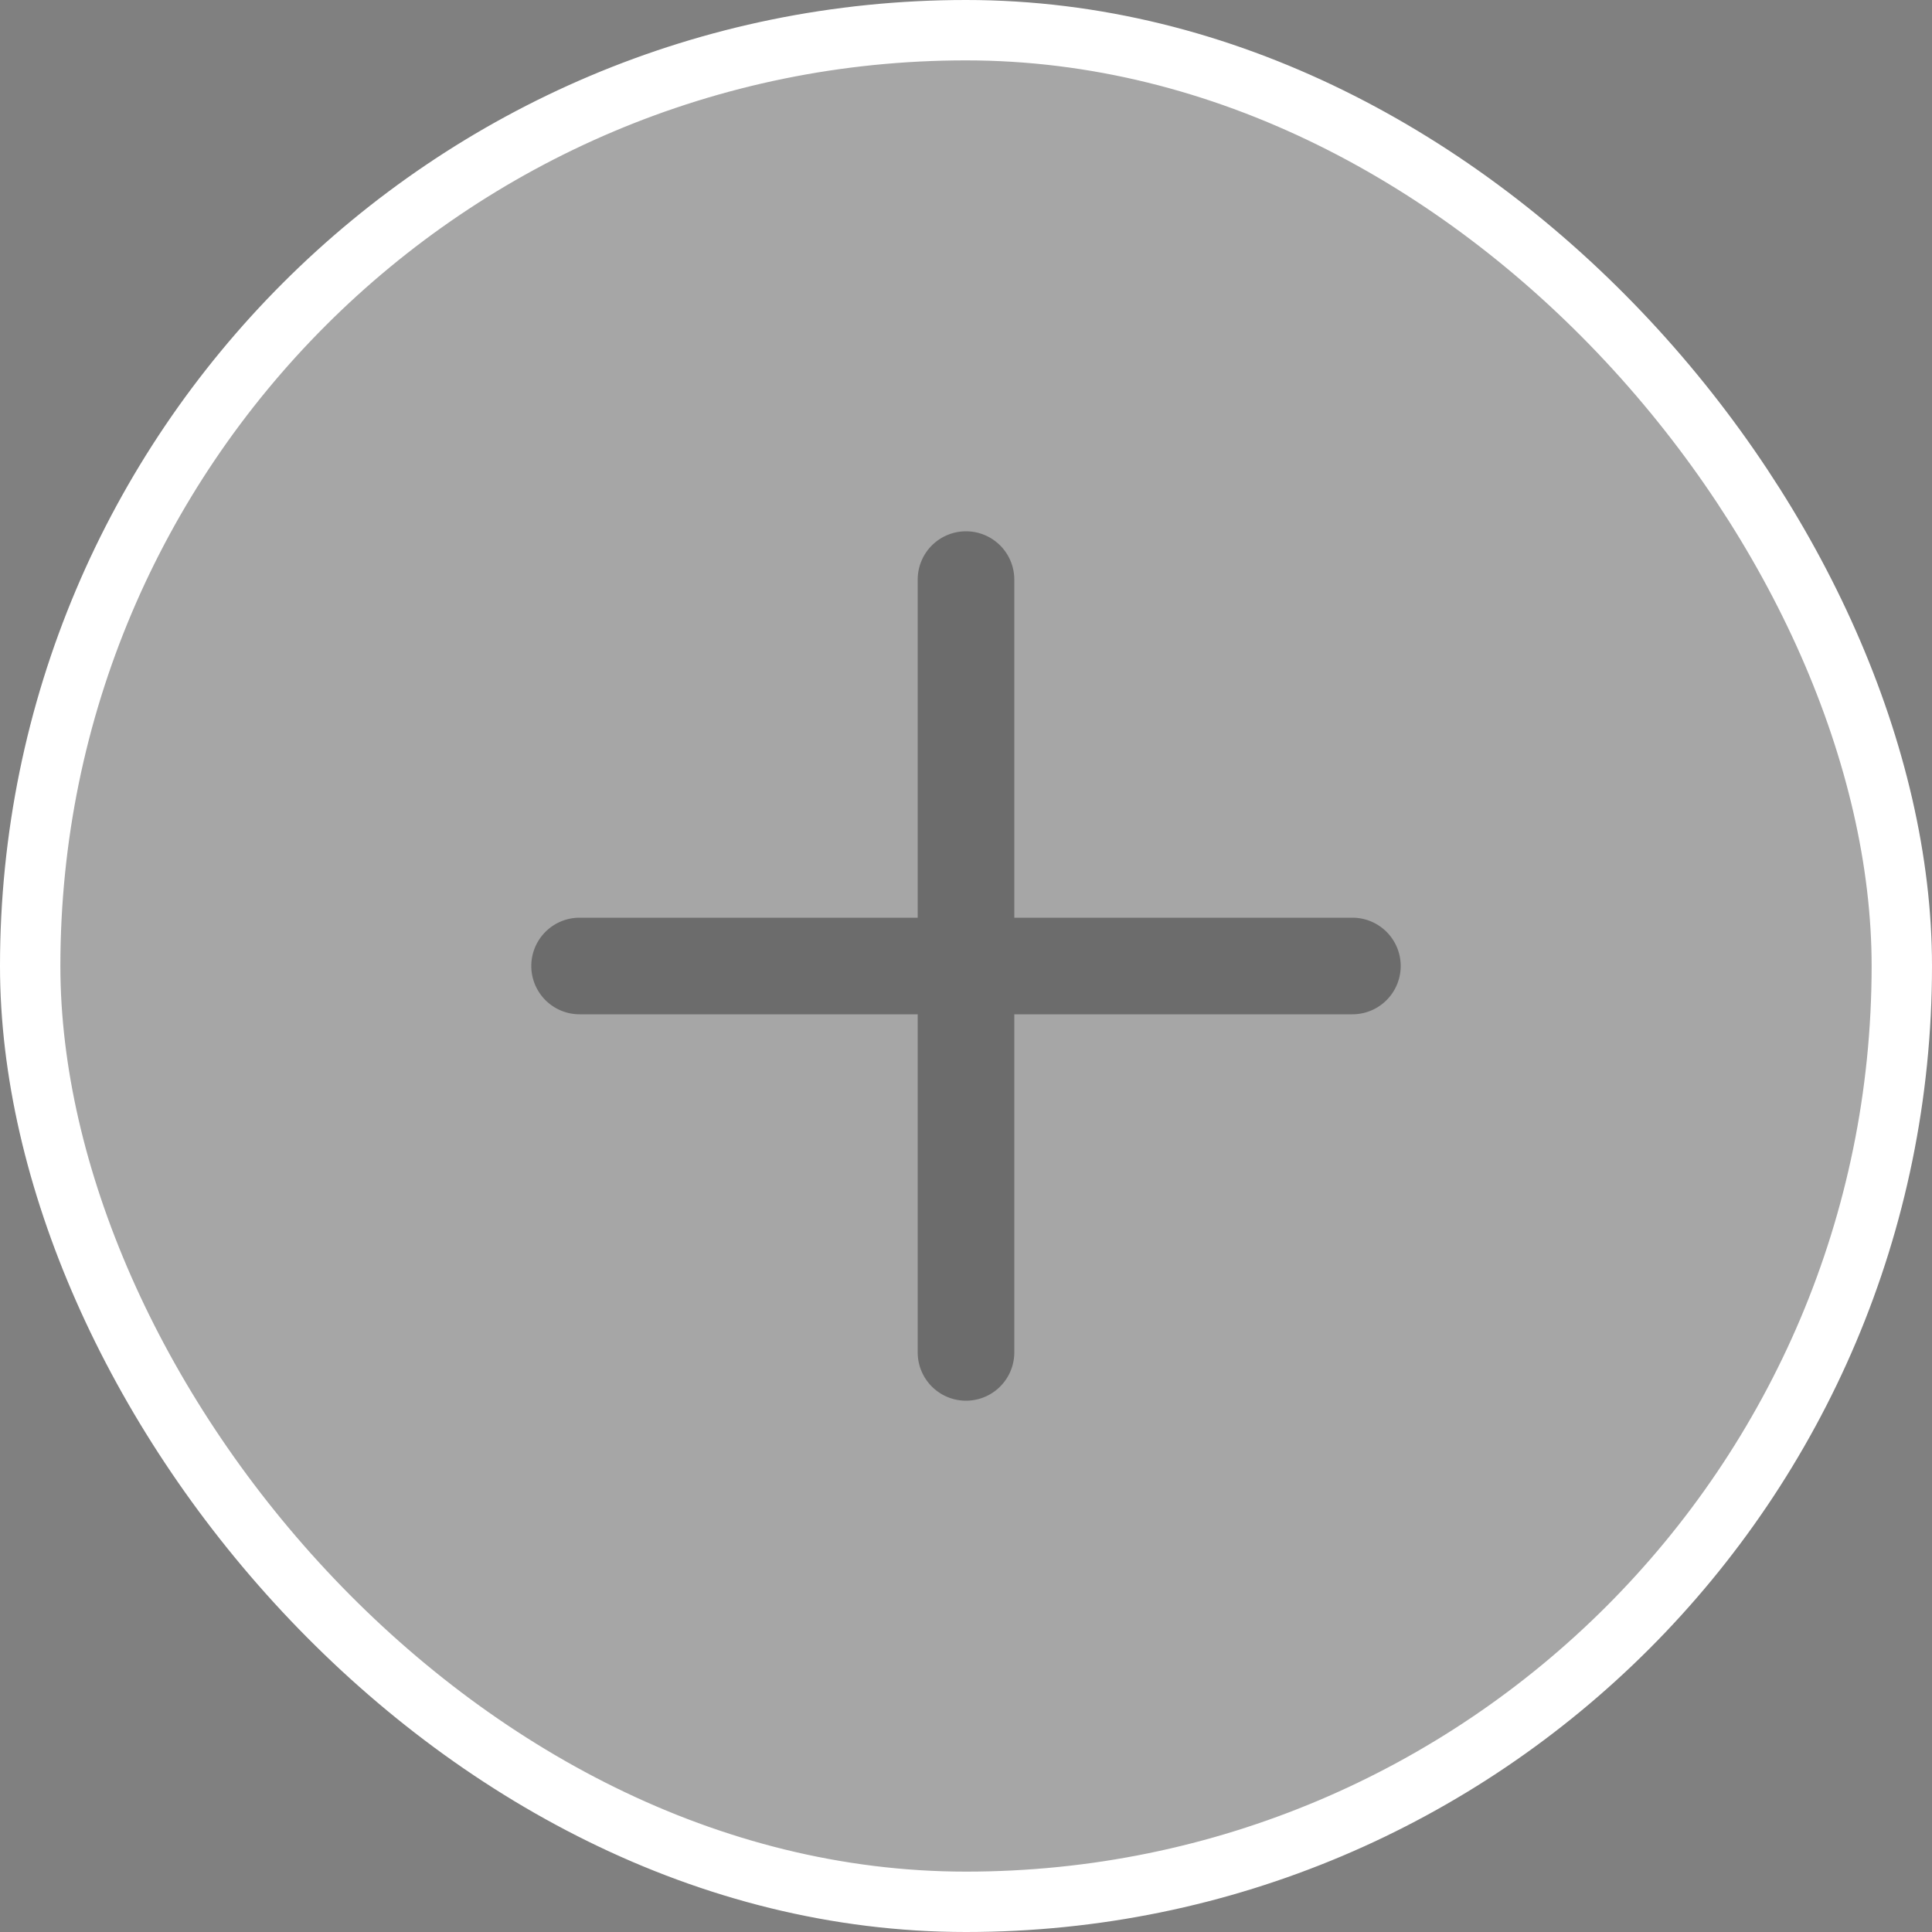
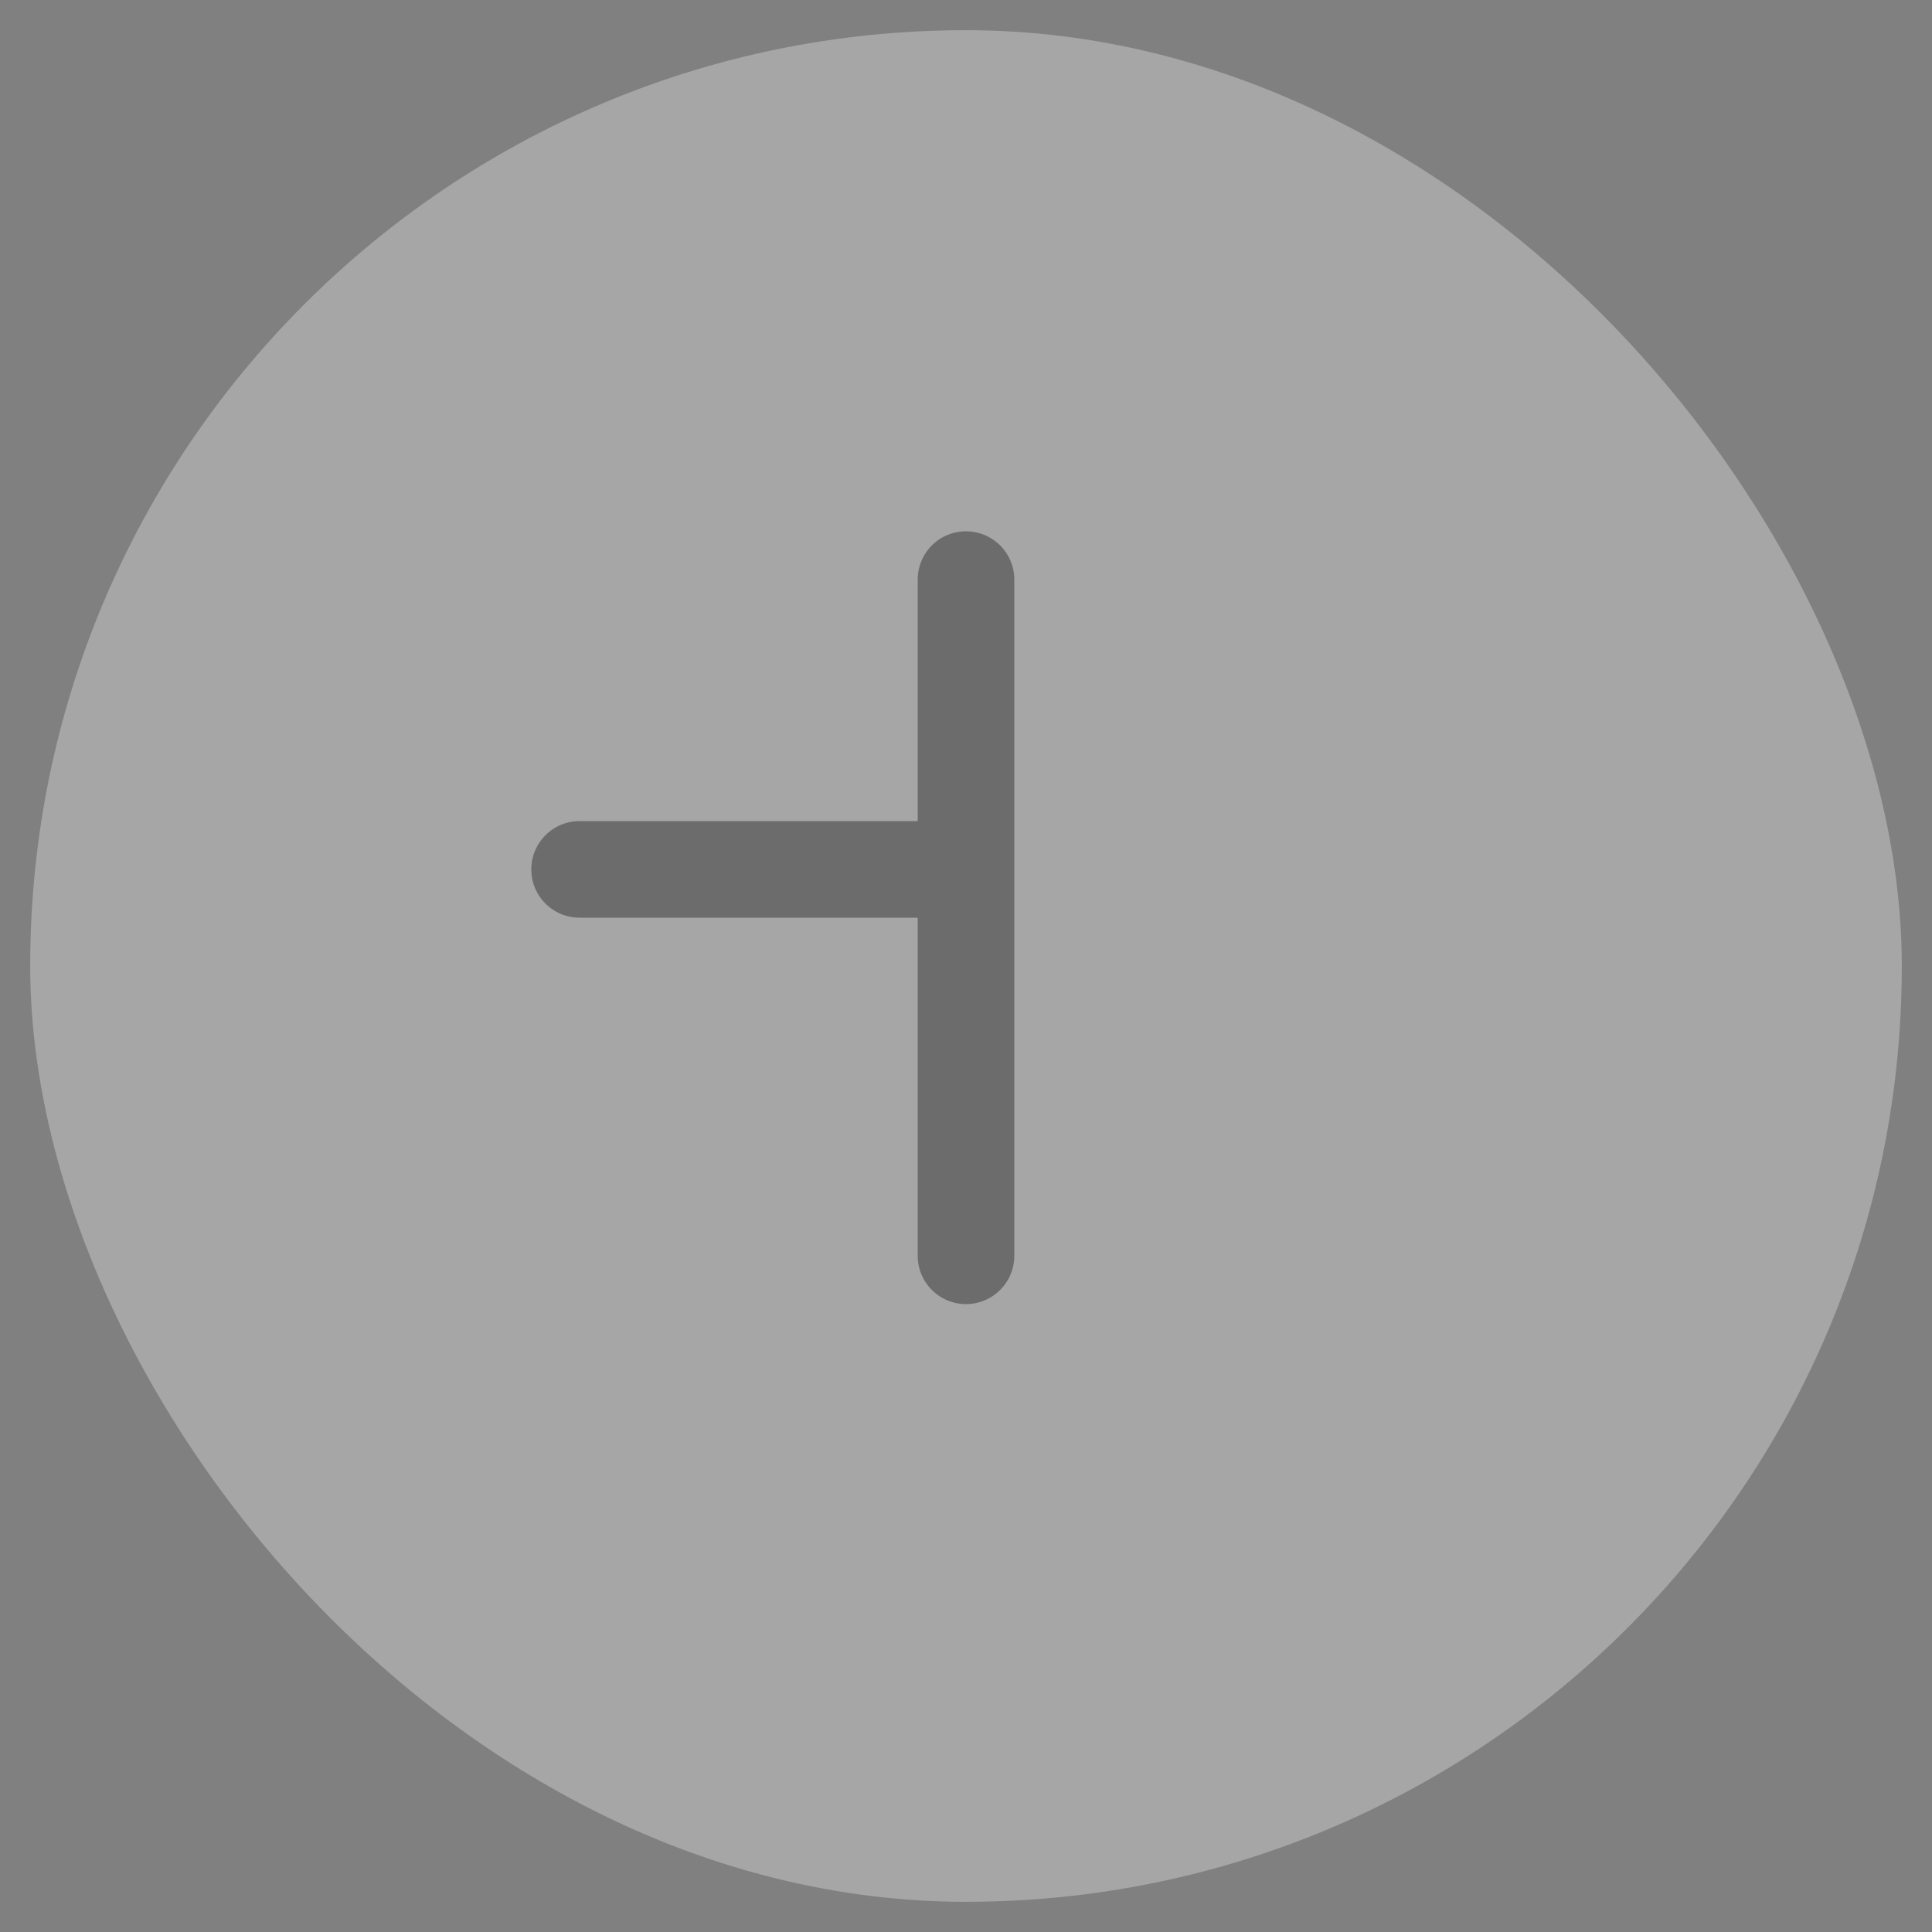
<svg xmlns="http://www.w3.org/2000/svg" width="32" height="32" viewBox="0 0 32 32" fill="none">
  <rect x="0" y="0" width="32" height="32" fill="#808080" stroke="none" />
  <rect x=".5" y=".5" width="31" height="31" rx="15.5" fill="#fff" fill-opacity=".3" />
-   <rect x=".5" y=".5" width="31" height="31" rx="15.5" stroke="#fff" />
-   <path d="M16 8.8a.8.8 0 01.8.8v5.6h5.6a.8.8 0 110 1.6h-5.6v5.6a.8.8 0 01-1.6 0v-5.6H9.6a.8.8 0 010-1.6h5.6V9.6a.8.8 0 01.8-.8z" fill="#000" fill-opacity=".35" />
+   <path d="M16 8.8a.8.8 0 01.8.8v5.6h5.6h-5.6v5.6a.8.8 0 01-1.6 0v-5.6H9.6a.8.8 0 010-1.6h5.6V9.6a.8.8 0 01.8-.8z" fill="#000" fill-opacity=".35" />
</svg>